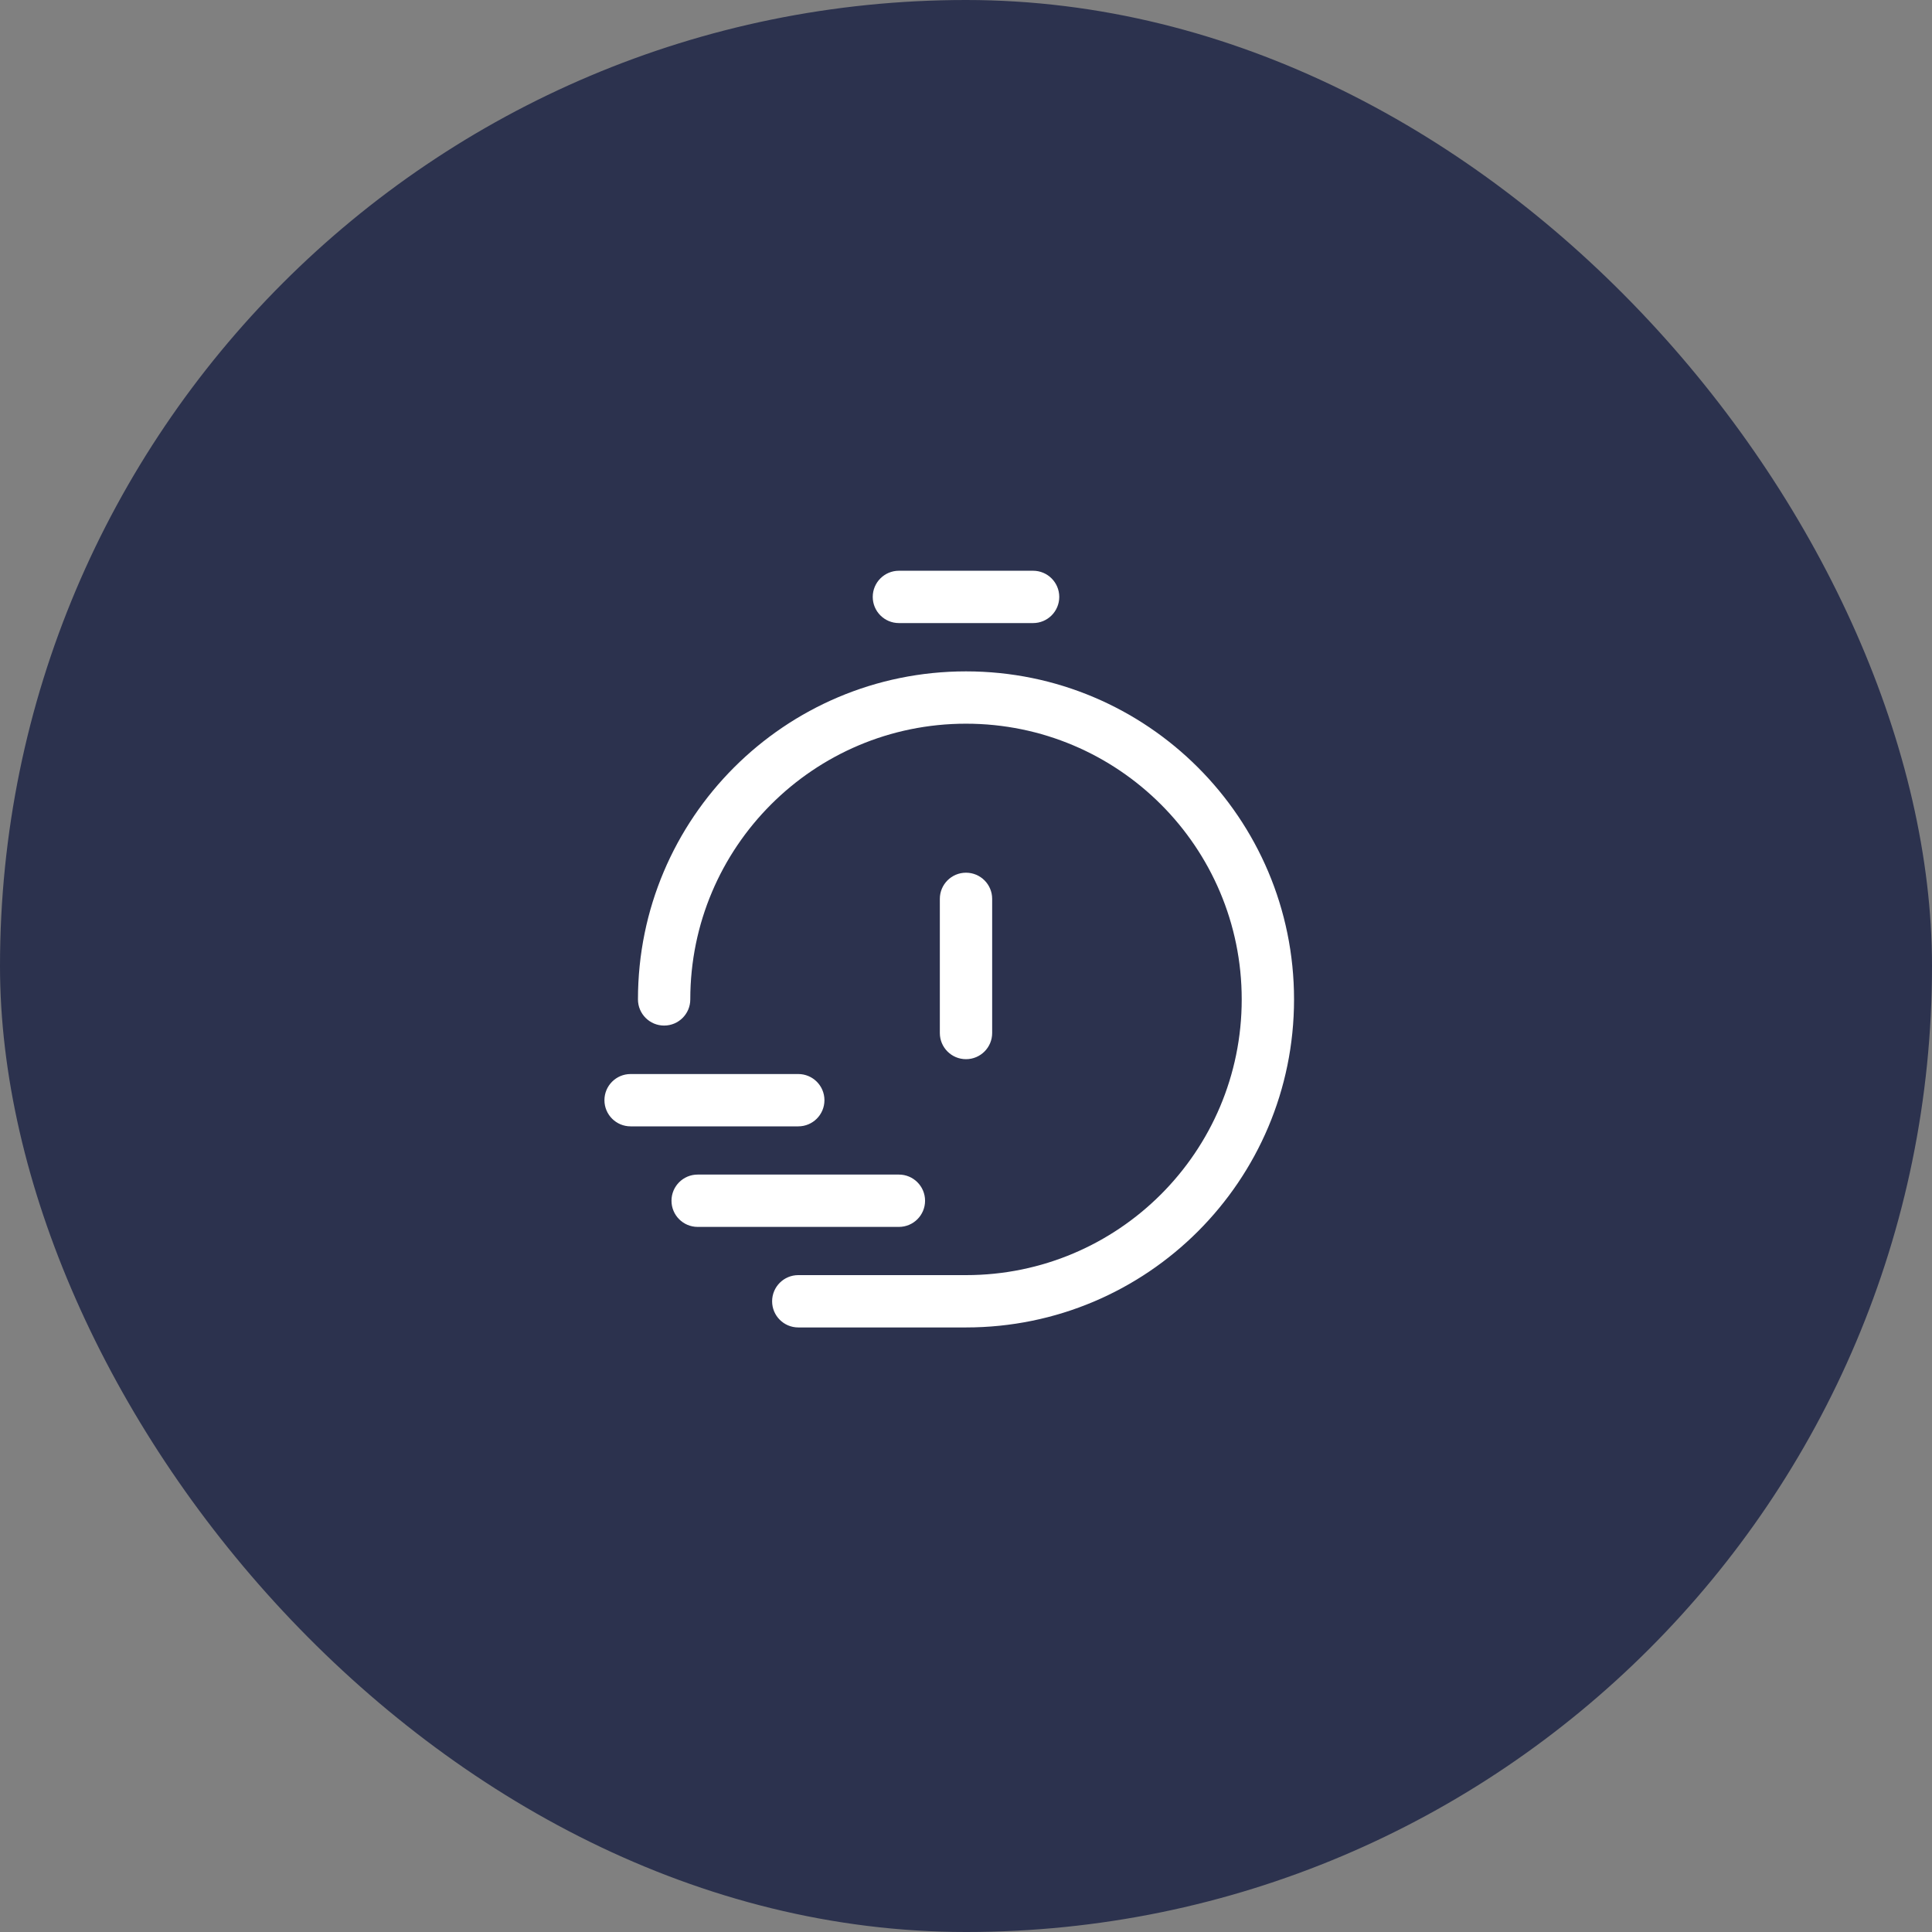
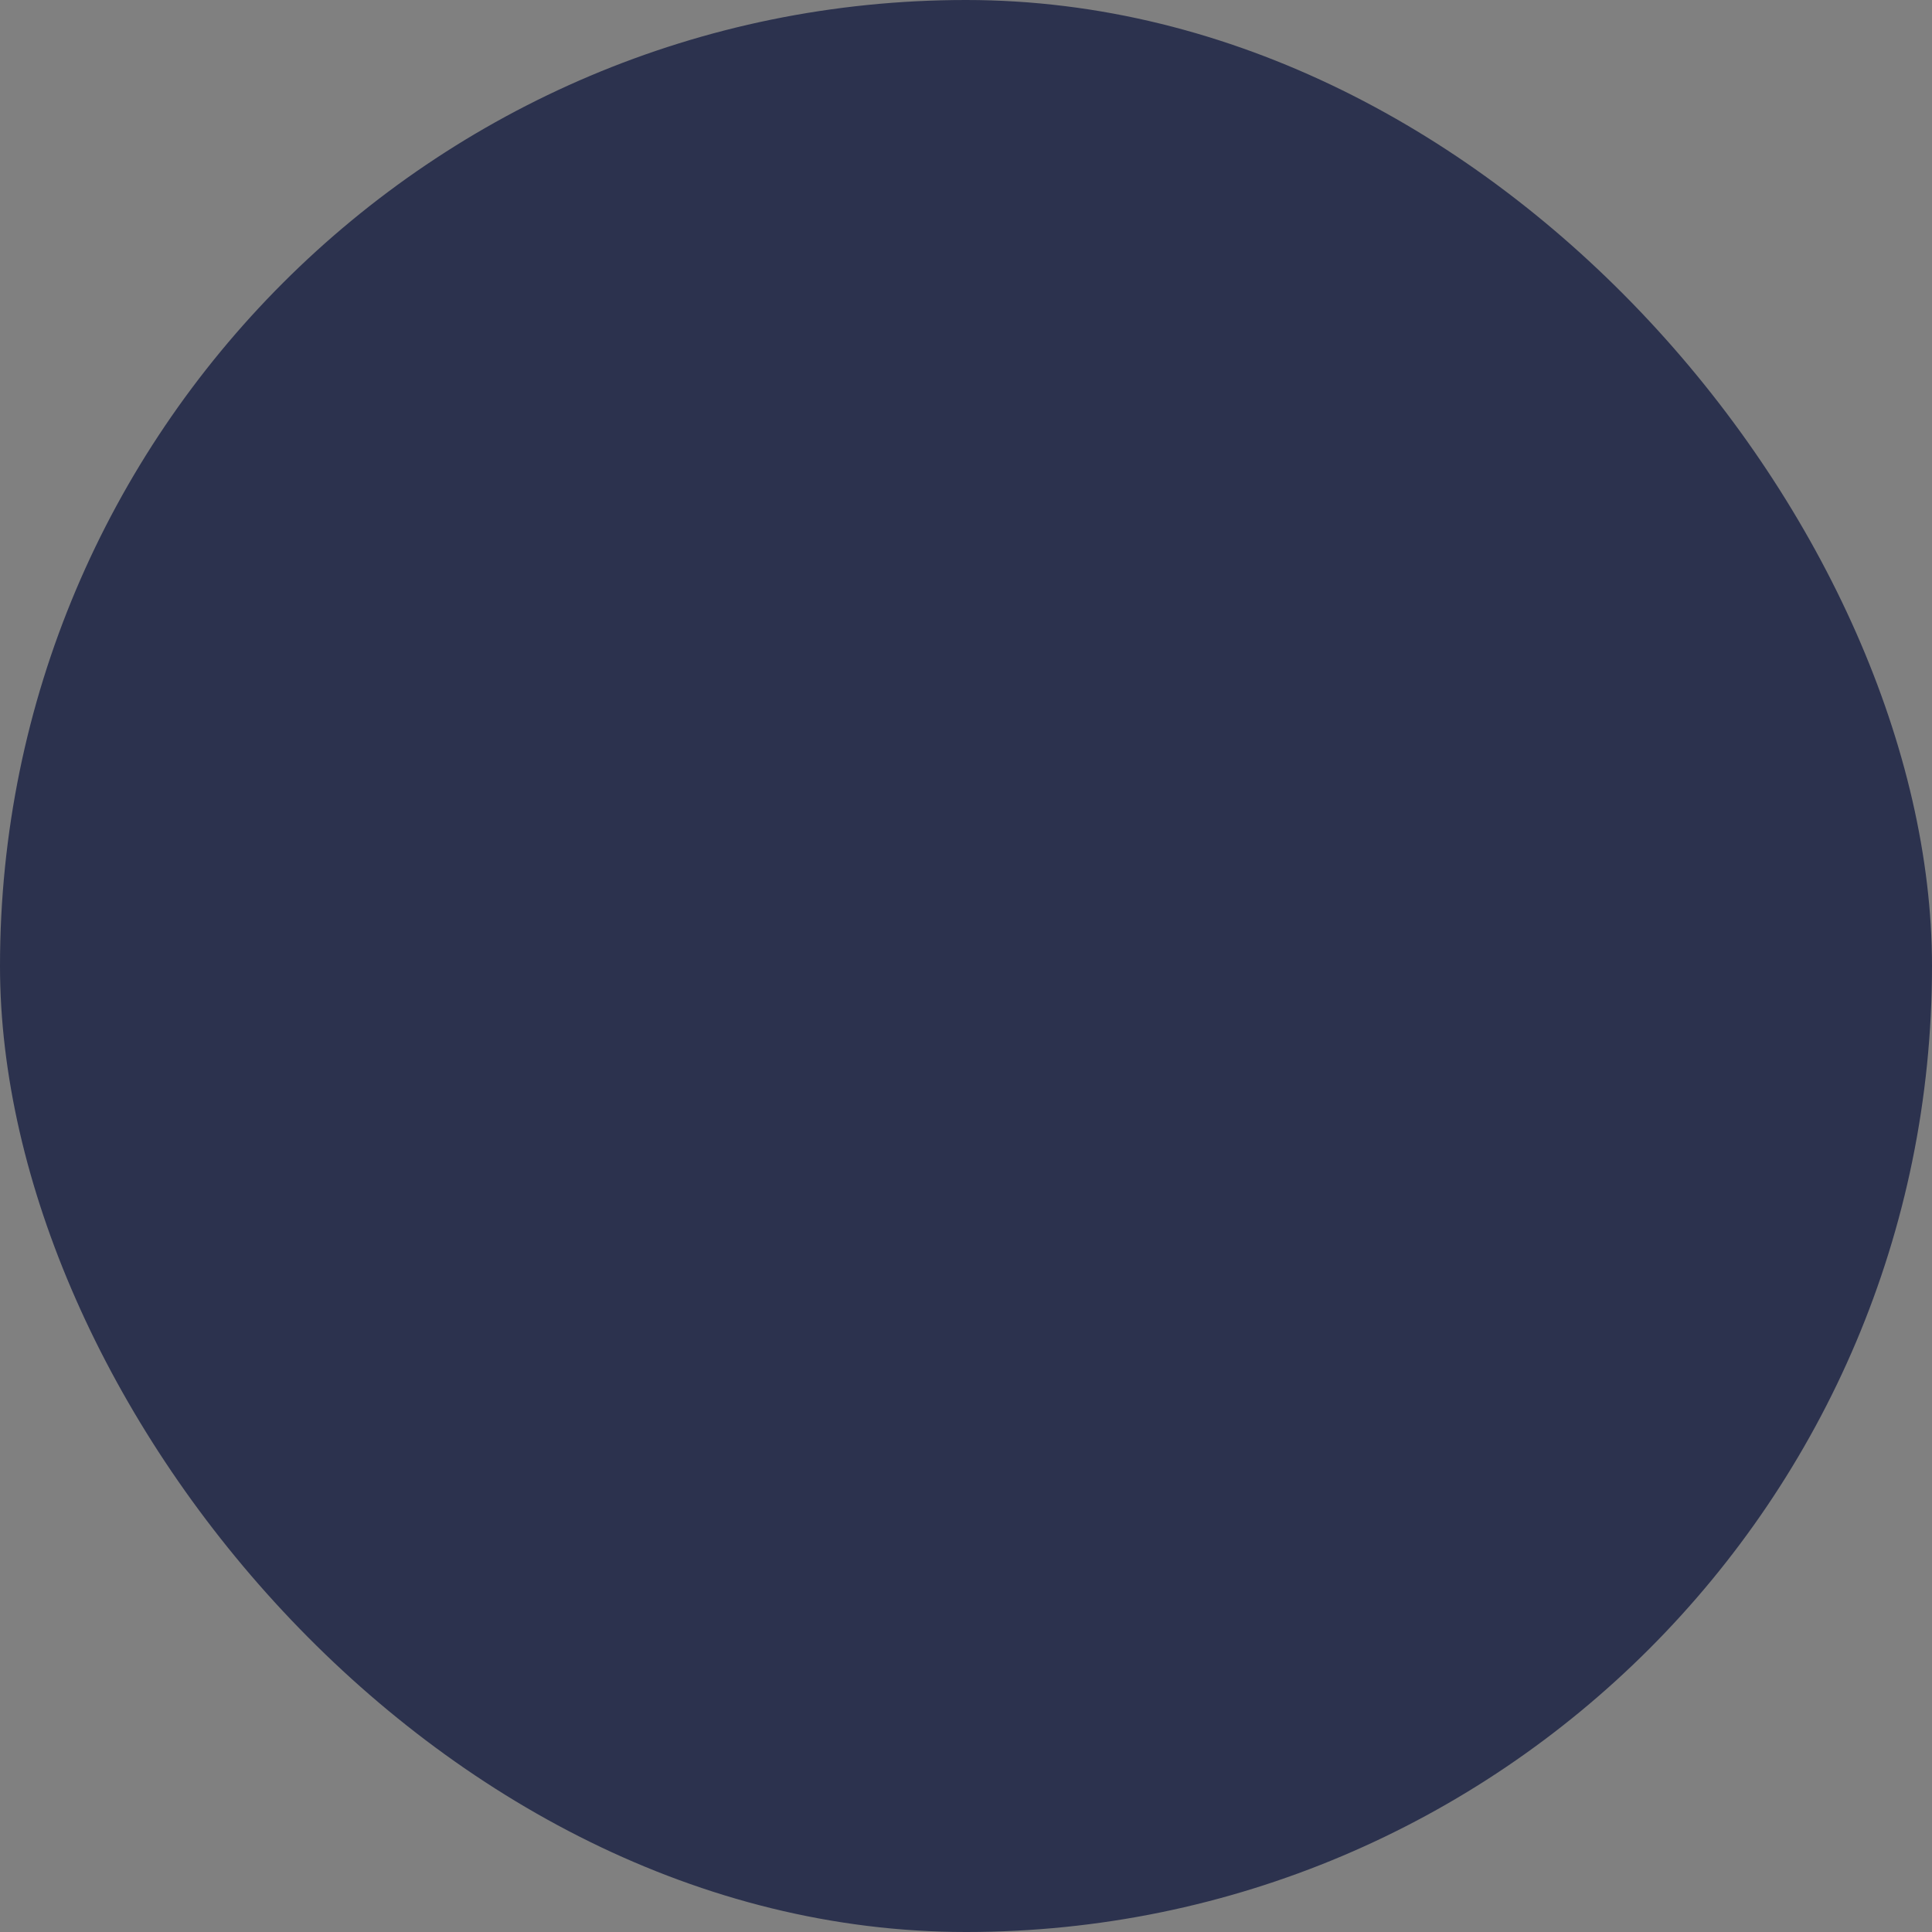
<svg xmlns="http://www.w3.org/2000/svg" width="48" height="48" viewBox="0 0 48 48" fill="none">
  <rect x="0" y="0" width="48" height="48" fill="#808080" stroke="none" />
  <rect width="48" height="48" rx="24" fill="#2C324E" />
-   <path fill-rule="evenodd" clip-rule="evenodd" d="M21.683 14.83C21.683 14.471 21.974 14.18 22.333 14.18L25.667 14.18C26.026 14.18 26.317 14.471 26.317 14.83C26.317 15.189 26.026 15.48 25.667 15.48L22.333 15.48C21.974 15.48 21.683 15.189 21.683 14.83ZM17.15 24.83C17.15 21.047 20.217 17.98 24 17.98C27.783 17.98 30.85 21.047 30.85 24.83C30.85 28.613 27.783 31.68 24 31.68H19.833C19.474 31.68 19.183 31.971 19.183 32.33C19.183 32.689 19.474 32.98 19.833 32.98L24 32.98C28.501 32.98 32.15 29.331 32.15 24.83C32.15 20.329 28.501 16.68 24 16.68C19.499 16.68 15.85 20.329 15.85 24.83C15.85 25.189 16.141 25.48 16.5 25.48C16.859 25.48 17.15 25.189 17.15 24.83ZM15.017 27.334C15.017 26.975 15.308 26.684 15.667 26.684L19.833 26.684C20.192 26.684 20.483 26.975 20.483 27.334C20.483 27.693 20.192 27.984 19.833 27.984L15.667 27.984C15.308 27.984 15.017 27.693 15.017 27.334ZM16.683 29.832C16.683 29.473 16.974 29.182 17.333 29.182L22.333 29.182C22.692 29.182 22.983 29.473 22.983 29.832C22.983 30.191 22.692 30.482 22.333 30.482L17.333 30.482C16.974 30.482 16.683 30.191 16.683 29.832ZM24.65 22.332C24.65 21.973 24.359 21.682 24 21.682C23.641 21.682 23.35 21.973 23.35 22.332V25.665C23.35 26.024 23.641 26.315 24 26.315C24.359 26.315 24.65 26.024 24.65 25.665L24.65 22.332Z" fill="white" />
</svg>